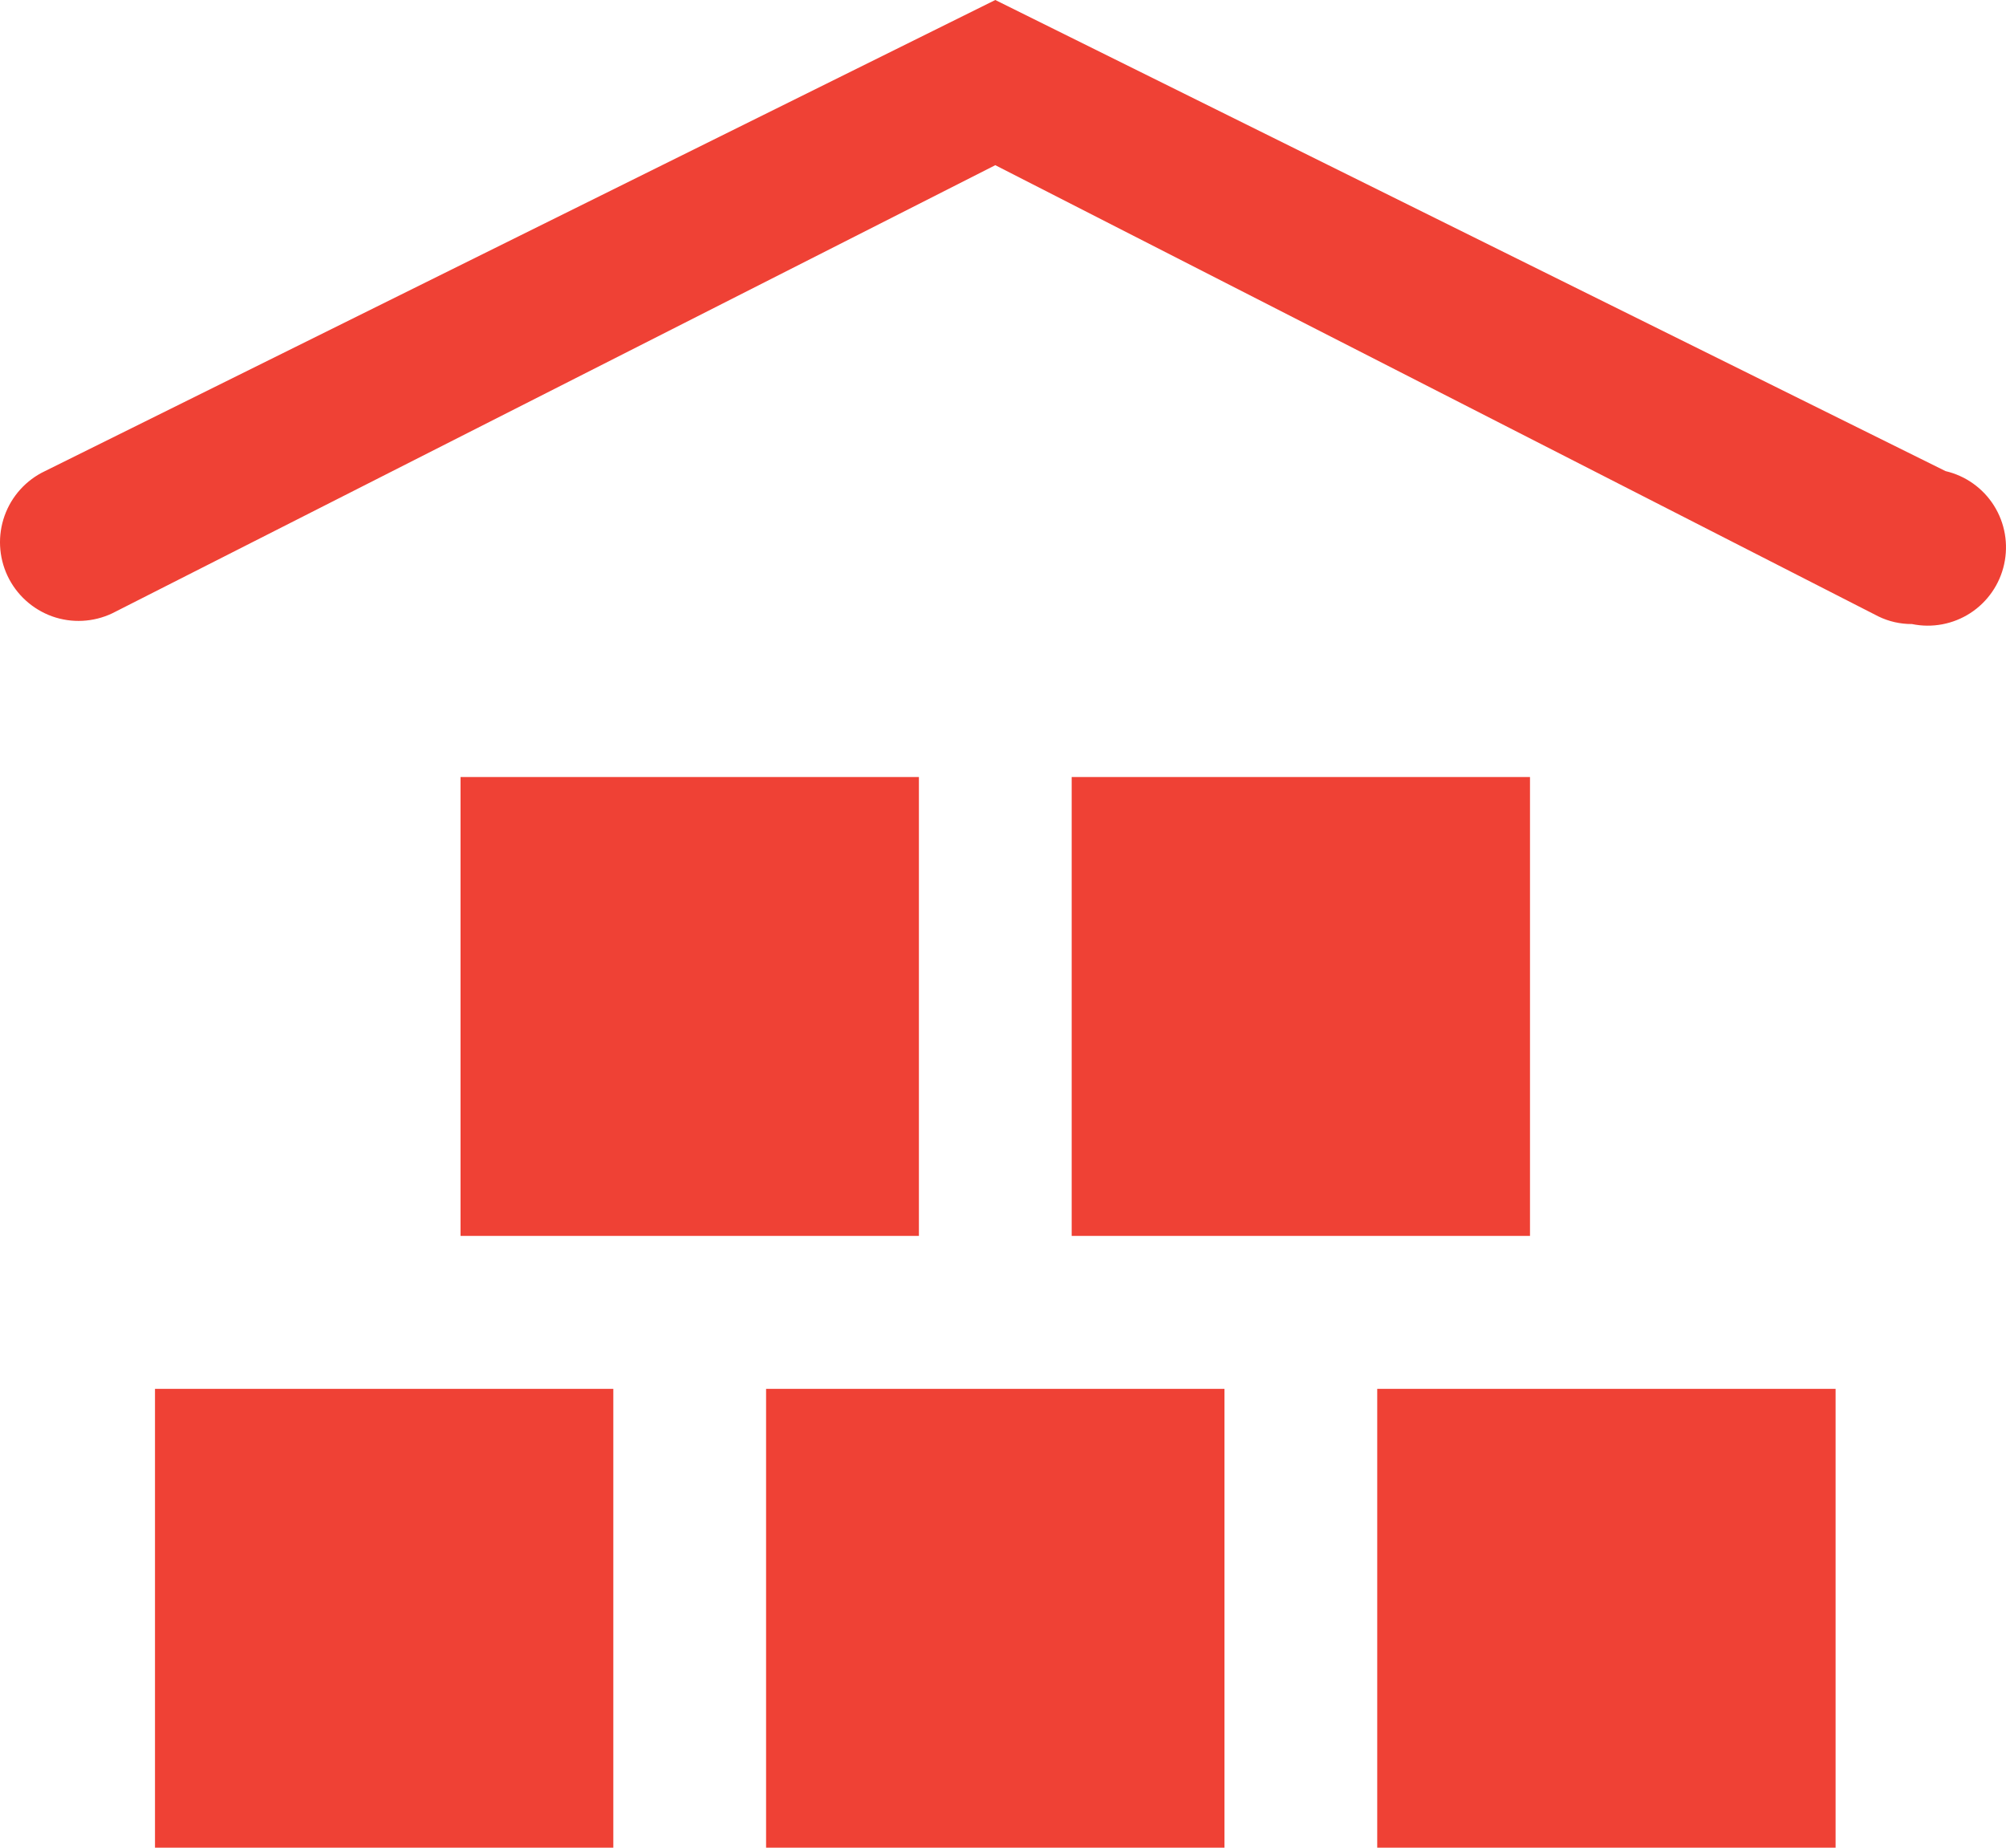
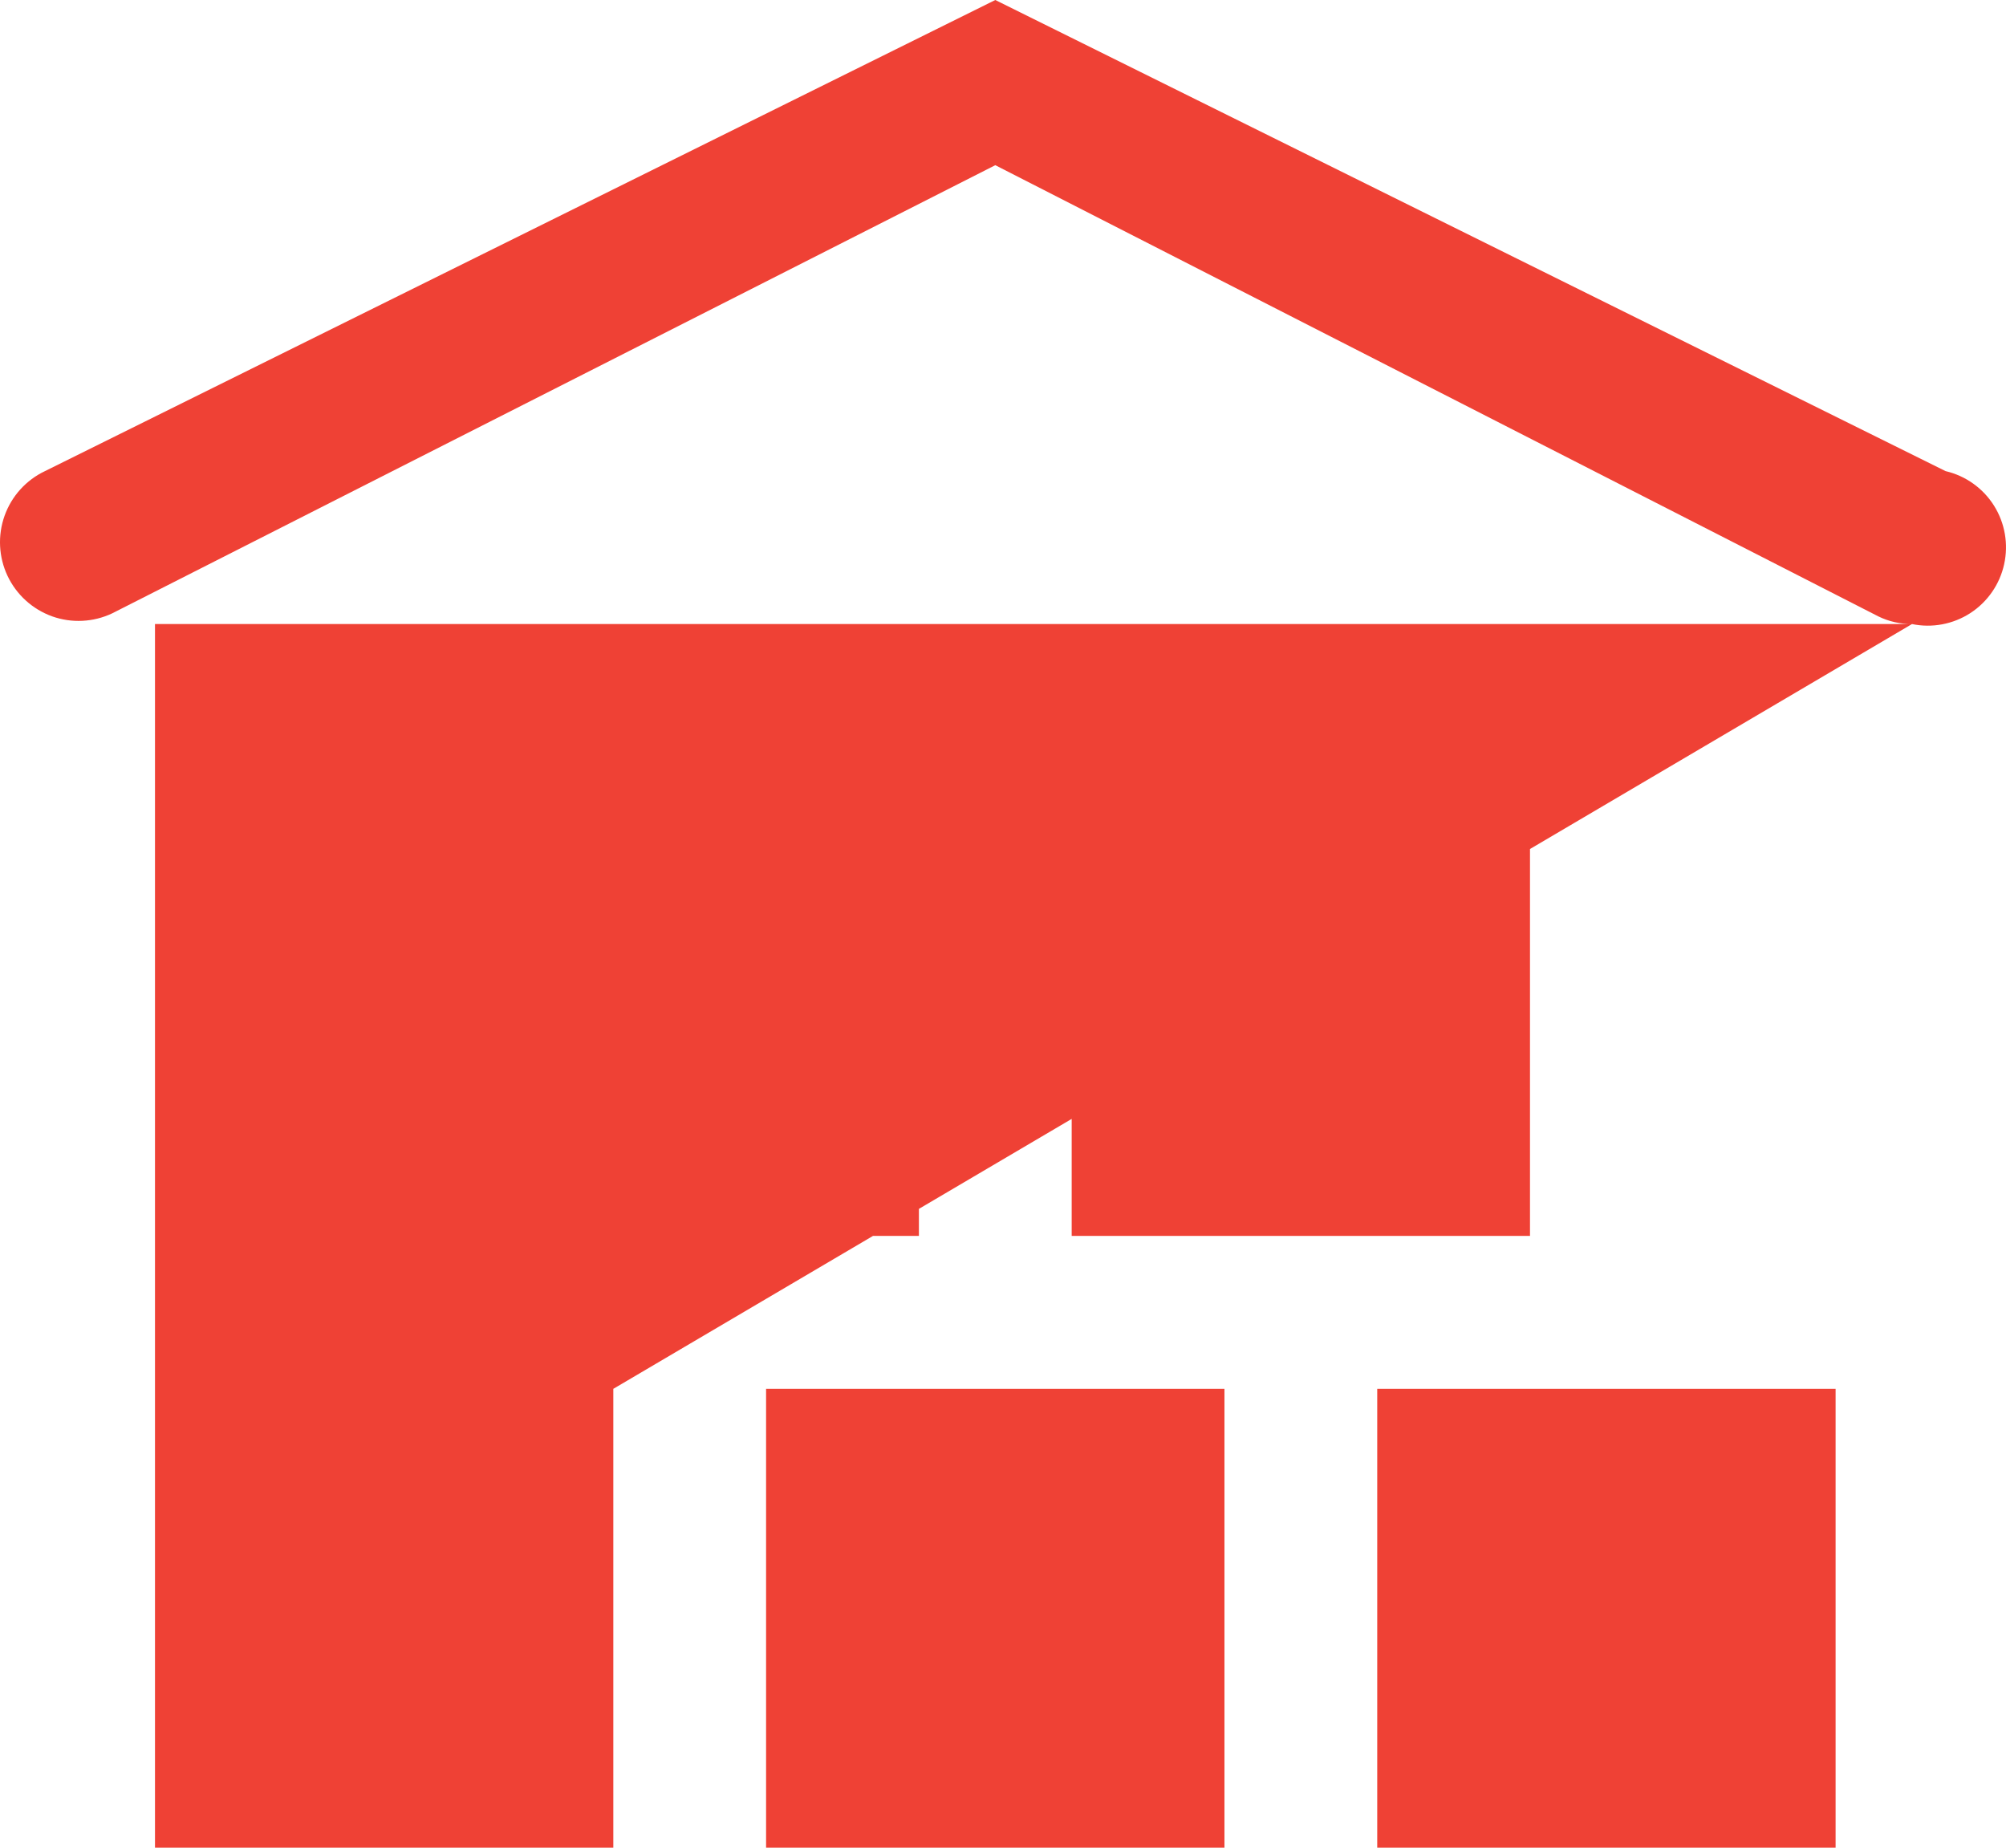
<svg xmlns="http://www.w3.org/2000/svg" width="38" height="35" viewBox="0 0 38 35" fill="none">
-   <path d="M36.219 11.821C35.998 11.822 35.78 11.773 35.582 11.676L18.854 3.129L2.126 11.618C1.769 11.787 1.359 11.808 0.987 11.675C0.616 11.541 0.312 11.266 0.143 10.909C-0.026 10.551 -0.046 10.141 0.087 9.769C0.22 9.397 0.495 9.093 0.852 8.924L18.854 0L36.855 8.924C37.235 9.013 37.564 9.247 37.772 9.577C37.98 9.907 38.049 10.306 37.965 10.687C37.882 11.068 37.651 11.401 37.325 11.613C36.998 11.825 36.6 11.9 36.219 11.821ZM11.618 26.308H2.936V35H11.618V26.308ZM23.195 26.308H14.512V35H23.195V26.308ZM34.772 26.308H26.089V35H34.772V26.308ZM28.983 14.719H20.301V23.411H28.983V14.719ZM17.407 14.719H8.724V23.411H17.407V14.719Z" fill="#EF4135" />
+   <path d="M36.219 11.821C35.998 11.822 35.78 11.773 35.582 11.676L18.854 3.129L2.126 11.618C1.769 11.787 1.359 11.808 0.987 11.675C0.616 11.541 0.312 11.266 0.143 10.909C-0.026 10.551 -0.046 10.141 0.087 9.769C0.22 9.397 0.495 9.093 0.852 8.924L18.854 0L36.855 8.924C37.235 9.013 37.564 9.247 37.772 9.577C37.98 9.907 38.049 10.306 37.965 10.687C37.882 11.068 37.651 11.401 37.325 11.613C36.998 11.825 36.6 11.9 36.219 11.821ZH2.936V35H11.618V26.308ZM23.195 26.308H14.512V35H23.195V26.308ZM34.772 26.308H26.089V35H34.772V26.308ZM28.983 14.719H20.301V23.411H28.983V14.719ZM17.407 14.719H8.724V23.411H17.407V14.719Z" fill="#EF4135" />
</svg>